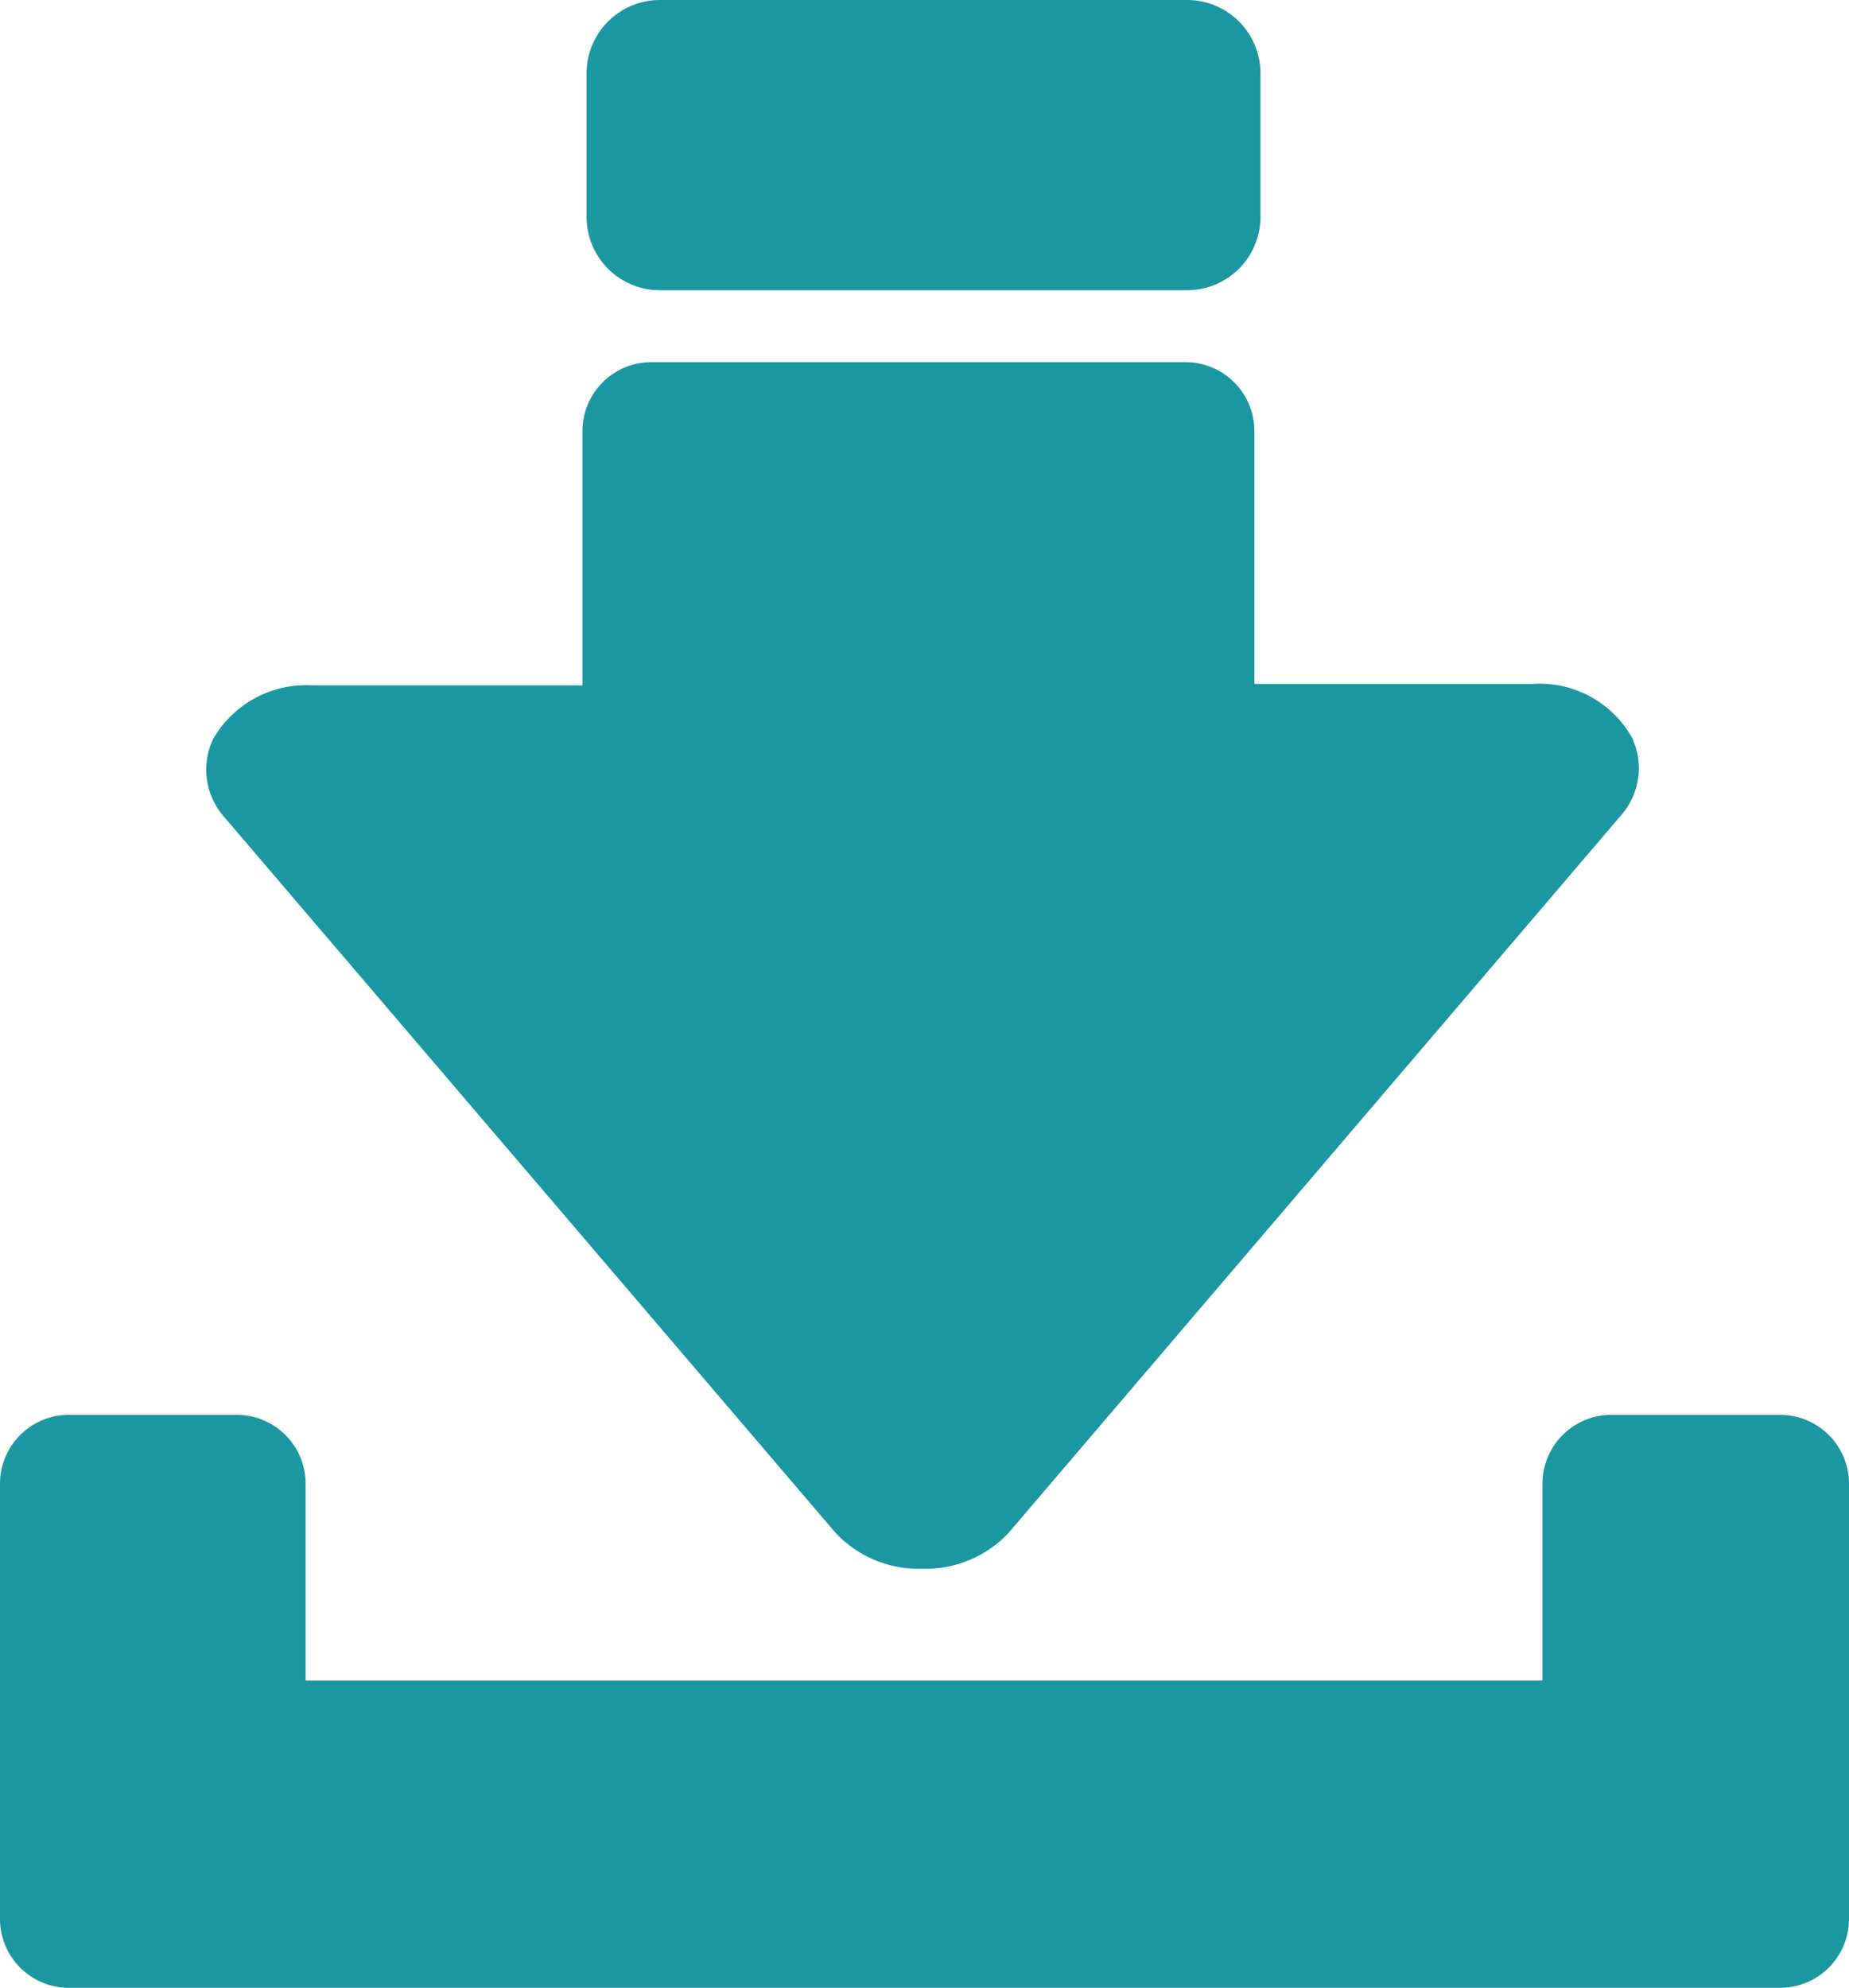
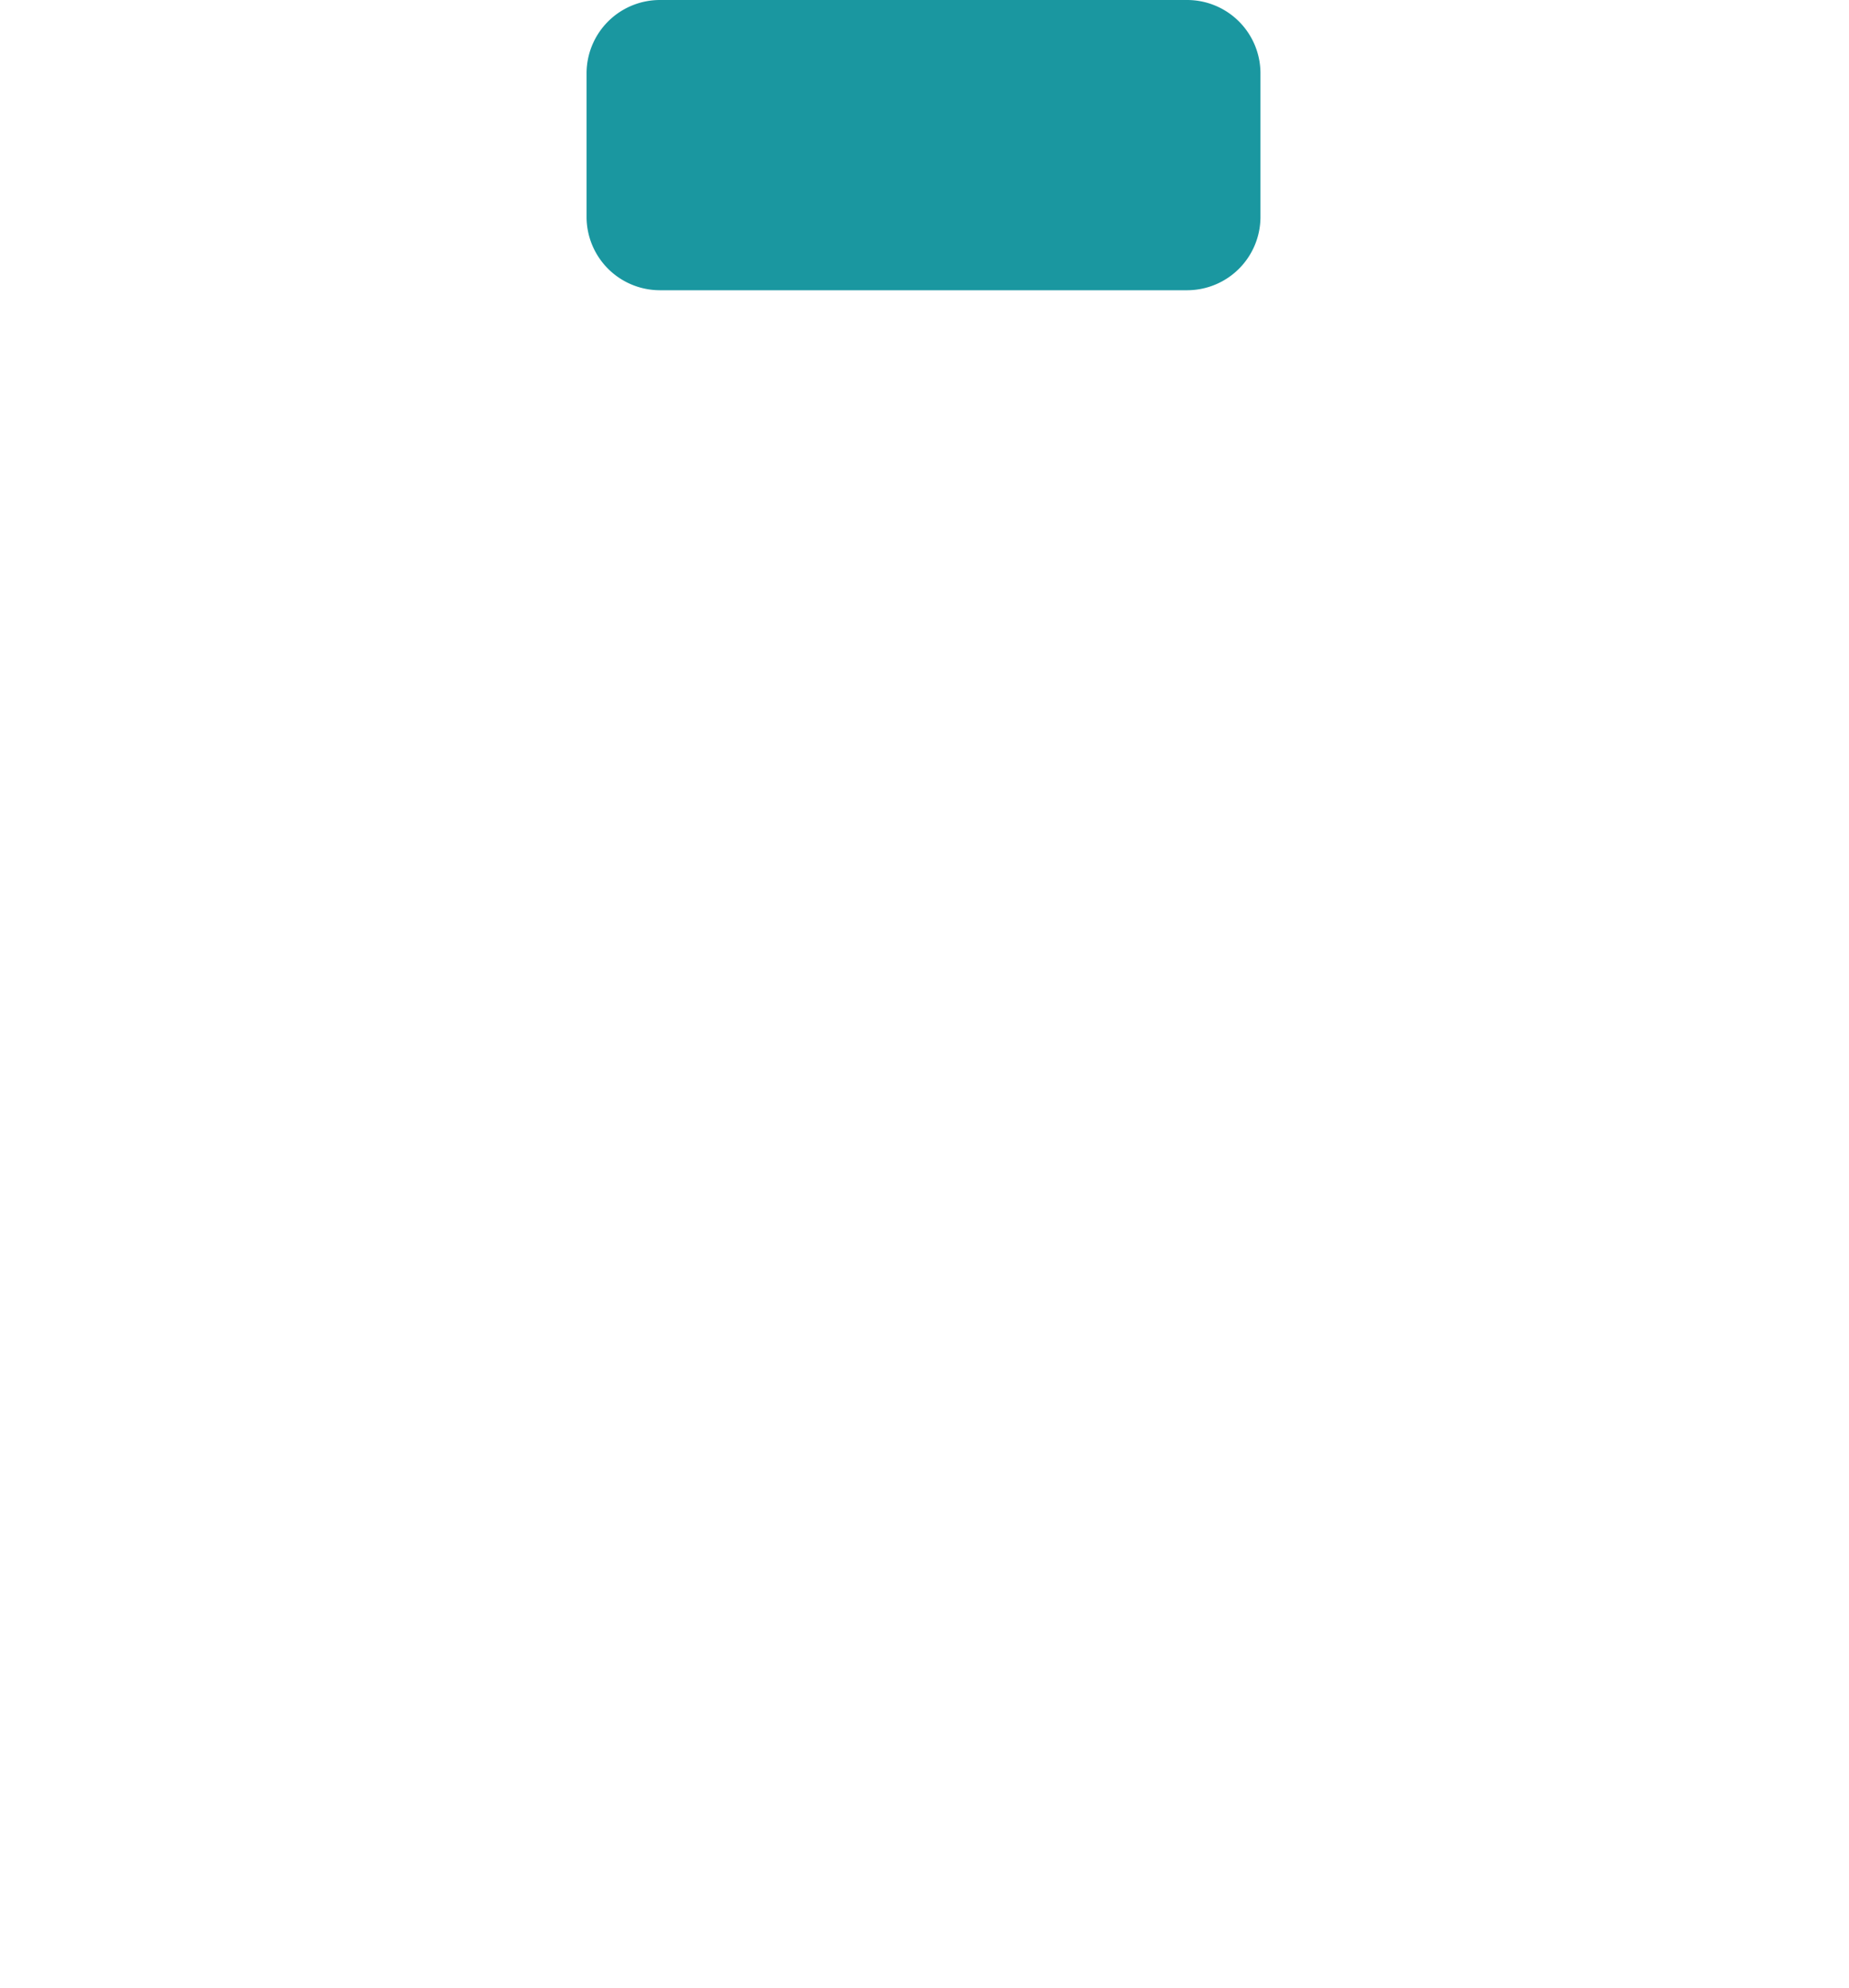
<svg xmlns="http://www.w3.org/2000/svg" width="10.333" height="11.11" viewBox="0 0 10.333 11.11">
  <g id="Layer_1" transform="translate(-9.7 -2.9)">
    <g id="XMLID_6460_" transform="translate(9.7 2.9)">
-       <path id="XMLID_6467_" d="M9.7,140.785v2.432a.385.385,0,0,0,.385.385h9.563a.385.385,0,0,0,.385-.385v-2.432a.385.385,0,0,0-.385-.385h-.943a.385.385,0,0,0-.385.385v1.1H11.408v-1.1a.385.385,0,0,0-.385-.385h-.937A.385.385,0,0,0,9.7,140.785Z" transform="translate(-9.7 -132.493)" fill="#1a97a0" />
      <path id="XMLID_6464_" d="M67.108,4.522h2.95a.41.41,0,0,0,.408-.408V3.308a.41.41,0,0,0-.408-.408h-2.95a.41.41,0,0,0-.408.408v.805A.41.41,0,0,0,67.108,4.522Z" transform="translate(-63.422 -2.9)" fill="#1a97a0" />
-       <path id="XMLID_6461_" d="M31.823,39.906H30.311a.6.6,0,0,0-.552.3.4.4,0,0,0,.063.437l1.708,2h0l1.708,2a.636.636,0,0,0,.483.2h0a.636.636,0,0,0,.483-.2l3.421-4.008a.4.4,0,0,0,.063-.437.592.592,0,0,0-.552-.3H35.578V38.485a.385.385,0,0,0-.385-.385H32.208a.385.385,0,0,0-.385.385Z" transform="translate(-28.568 -36.076)" fill="#1a97a0" />
    </g>
  </g>
</svg>